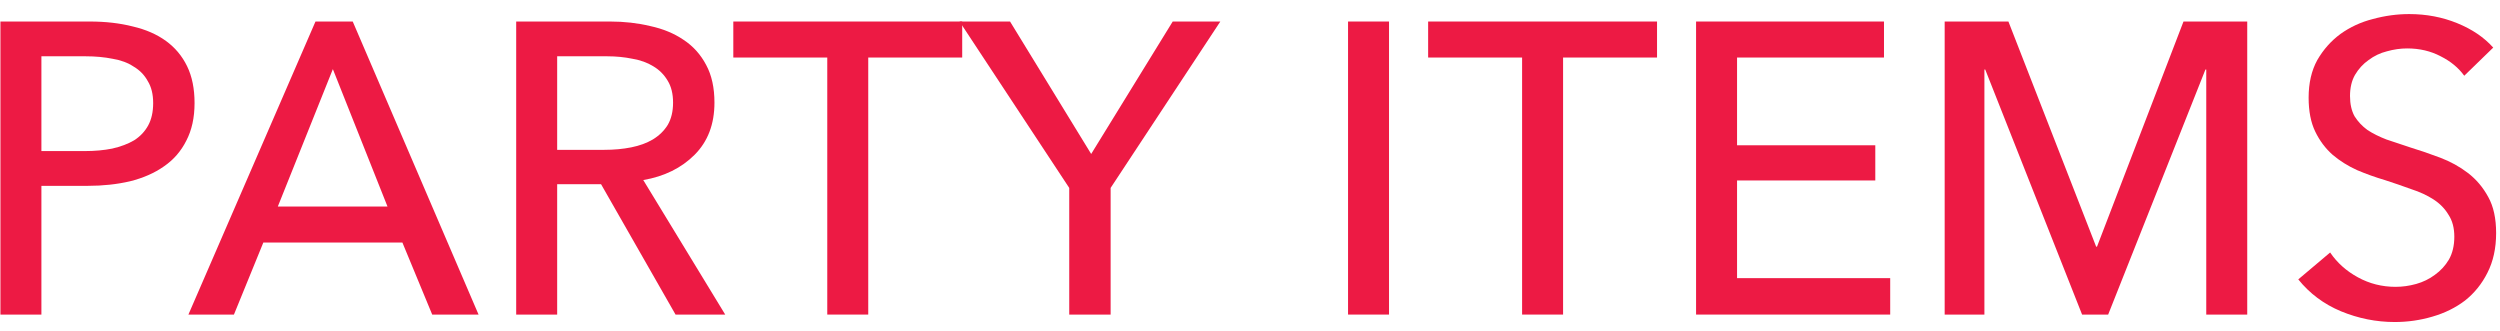
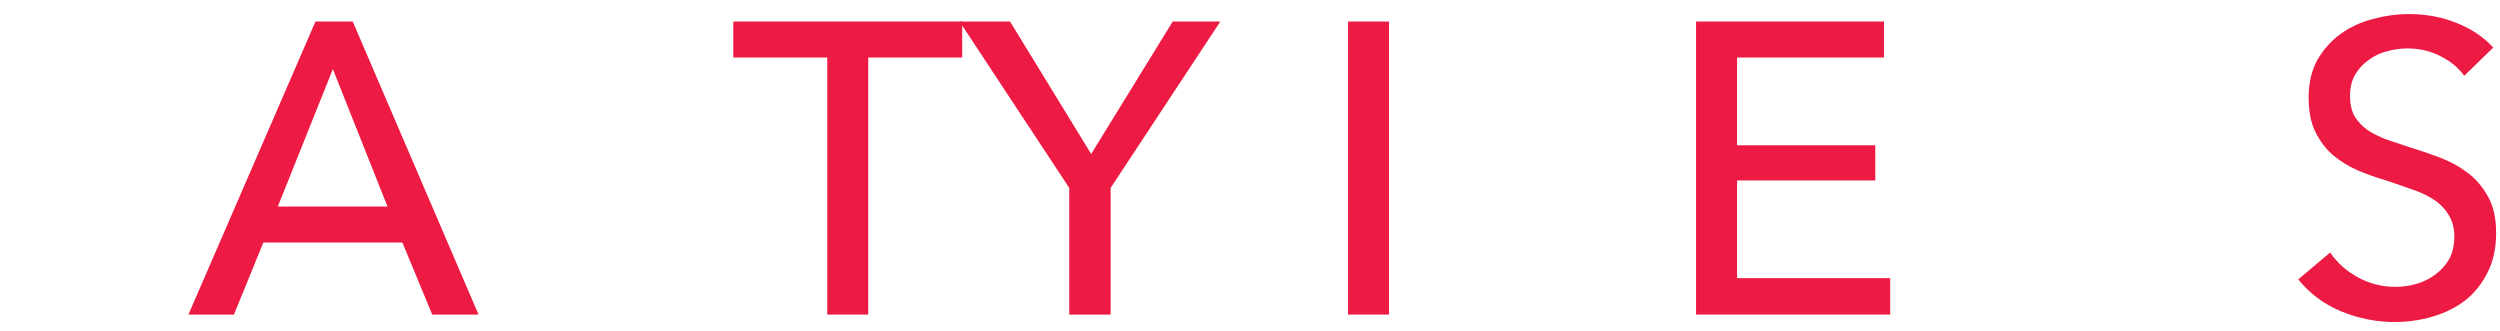
<svg xmlns="http://www.w3.org/2000/svg" width="151" height="20" viewBox="0 0 151 20" fill="none">
  <path d="M148.841 4.575C148.491 4.092 148.016 3.7 147.416 3.4C146.816 3.083 146.141 2.925 145.391 2.925C144.991 2.925 144.582 2.983 144.166 3.1C143.766 3.2 143.399 3.375 143.066 3.625C142.732 3.858 142.457 4.158 142.241 4.525C142.041 4.875 141.941 5.3 141.941 5.8C141.941 6.283 142.032 6.692 142.216 7.025C142.416 7.342 142.674 7.617 142.991 7.85C143.324 8.067 143.707 8.258 144.141 8.425C144.591 8.575 145.066 8.733 145.566 8.9C146.166 9.083 146.774 9.292 147.391 9.525C148.007 9.758 148.566 10.067 149.066 10.45C149.566 10.833 149.974 11.317 150.291 11.9C150.607 12.467 150.766 13.192 150.766 14.075C150.766 14.992 150.591 15.792 150.241 16.475C149.907 17.142 149.457 17.7 148.891 18.15C148.324 18.583 147.666 18.908 146.916 19.125C146.182 19.342 145.424 19.45 144.641 19.45C143.524 19.45 142.441 19.233 141.391 18.8C140.357 18.367 139.499 17.725 138.816 16.875L140.741 15.25C141.157 15.867 141.716 16.367 142.416 16.75C143.116 17.133 143.874 17.325 144.691 17.325C145.107 17.325 145.524 17.267 145.941 17.15C146.357 17.033 146.732 16.85 147.066 16.6C147.416 16.35 147.699 16.042 147.916 15.675C148.132 15.292 148.241 14.833 148.241 14.3C148.241 13.767 148.124 13.325 147.891 12.975C147.674 12.608 147.374 12.3 146.991 12.05C146.607 11.8 146.157 11.592 145.641 11.425C145.141 11.242 144.607 11.058 144.041 10.875C143.474 10.708 142.916 10.508 142.366 10.275C141.816 10.025 141.324 9.717 140.891 9.35C140.457 8.967 140.107 8.5 139.841 7.95C139.574 7.4 139.441 6.717 139.441 5.9C139.441 5.017 139.616 4.258 139.966 3.625C140.332 2.992 140.799 2.467 141.366 2.05C141.949 1.633 142.599 1.333 143.316 1.15C144.049 0.95 144.782 0.85 145.516 0.85C146.549 0.85 147.516 1.033 148.416 1.4C149.316 1.767 150.041 2.258 150.591 2.875L148.841 4.575Z" fill="#ED1A44" />
-   <path d="M126.608 14.9H126.658L131.883 1.3H135.733V19H133.258V4.2H133.208L127.333 19H125.758L119.908 4.2H119.858V19H117.458V1.3H121.308L126.608 14.9Z" fill="#ED1A44" />
  <path d="M104.918 16.8H114.168V19H102.443V1.3H113.793V3.475H104.918V8.775H113.268V10.9H104.918V16.8Z" fill="#ED1A44" />
-   <path d="M94.41 19H91.935V3.475H86.26V1.3H100.085V3.475H94.41V19Z" fill="#ED1A44" />
-   <path d="M83.897 19H81.422V1.3H83.897V19Z" fill="#ED1A44" />
+   <path d="M83.897 19H81.422V1.3H83.897Z" fill="#ED1A44" />
  <path d="M67.082 19H64.582V11.35L57.957 1.3H61.007L65.907 9.3L70.832 1.3H73.707L67.082 11.35V19Z" fill="#ED1A44" />
  <path d="M52.442 19H49.967V3.475H44.292V1.3H58.117V3.475H52.442V19Z" fill="#ED1A44" />
-   <path d="M33.653 19H31.178V1.3H36.853C37.703 1.3 38.512 1.391 39.278 1.575C40.045 1.741 40.712 2.016 41.278 2.4C41.862 2.783 42.32 3.291 42.653 3.925C42.987 4.541 43.153 5.3 43.153 6.2C43.153 7.5 42.753 8.55 41.953 9.35C41.153 10.15 40.12 10.658 38.853 10.875L43.803 19H40.803L36.303 11.125H33.653V19ZM33.653 9.05H36.503C37.087 9.05 37.628 9 38.128 8.9C38.628 8.8 39.062 8.641 39.428 8.425C39.812 8.191 40.112 7.9 40.328 7.55C40.545 7.183 40.653 6.733 40.653 6.2C40.653 5.666 40.545 5.225 40.328 4.875C40.112 4.508 39.82 4.216 39.453 4C39.103 3.783 38.687 3.633 38.203 3.55C37.72 3.45 37.212 3.4 36.678 3.4H33.653V9.05Z" fill="#ED1A44" />
  <path d="M14.13 19H11.38L19.055 1.3H21.305L28.905 19H26.105L24.305 14.65H15.905L14.13 19ZM16.78 12.475H23.405L20.105 4.175L16.78 12.475Z" fill="#ED1A44" />
-   <path d="M0.026 1.3H5.426C6.376 1.3 7.243 1.4 8.026 1.6C8.809 1.783 9.476 2.075 10.026 2.475C10.576 2.875 11.001 3.383 11.301 4C11.601 4.616 11.751 5.358 11.751 6.225C11.751 7.108 11.584 7.866 11.251 8.5C10.934 9.133 10.484 9.65 9.901 10.05C9.334 10.45 8.651 10.75 7.851 10.95C7.068 11.133 6.218 11.225 5.301 11.225H2.501V19H0.026V1.3ZM2.501 9.125H5.126C5.726 9.125 6.276 9.075 6.776 8.975C7.293 8.858 7.734 8.691 8.101 8.475C8.468 8.241 8.751 7.941 8.951 7.575C9.151 7.208 9.251 6.758 9.251 6.225C9.251 5.691 9.143 5.25 8.926 4.9C8.726 4.533 8.443 4.241 8.076 4.025C7.726 3.791 7.301 3.633 6.801 3.55C6.301 3.45 5.759 3.4 5.176 3.4H2.501V9.125Z" fill="#ED1A44" />
</svg>